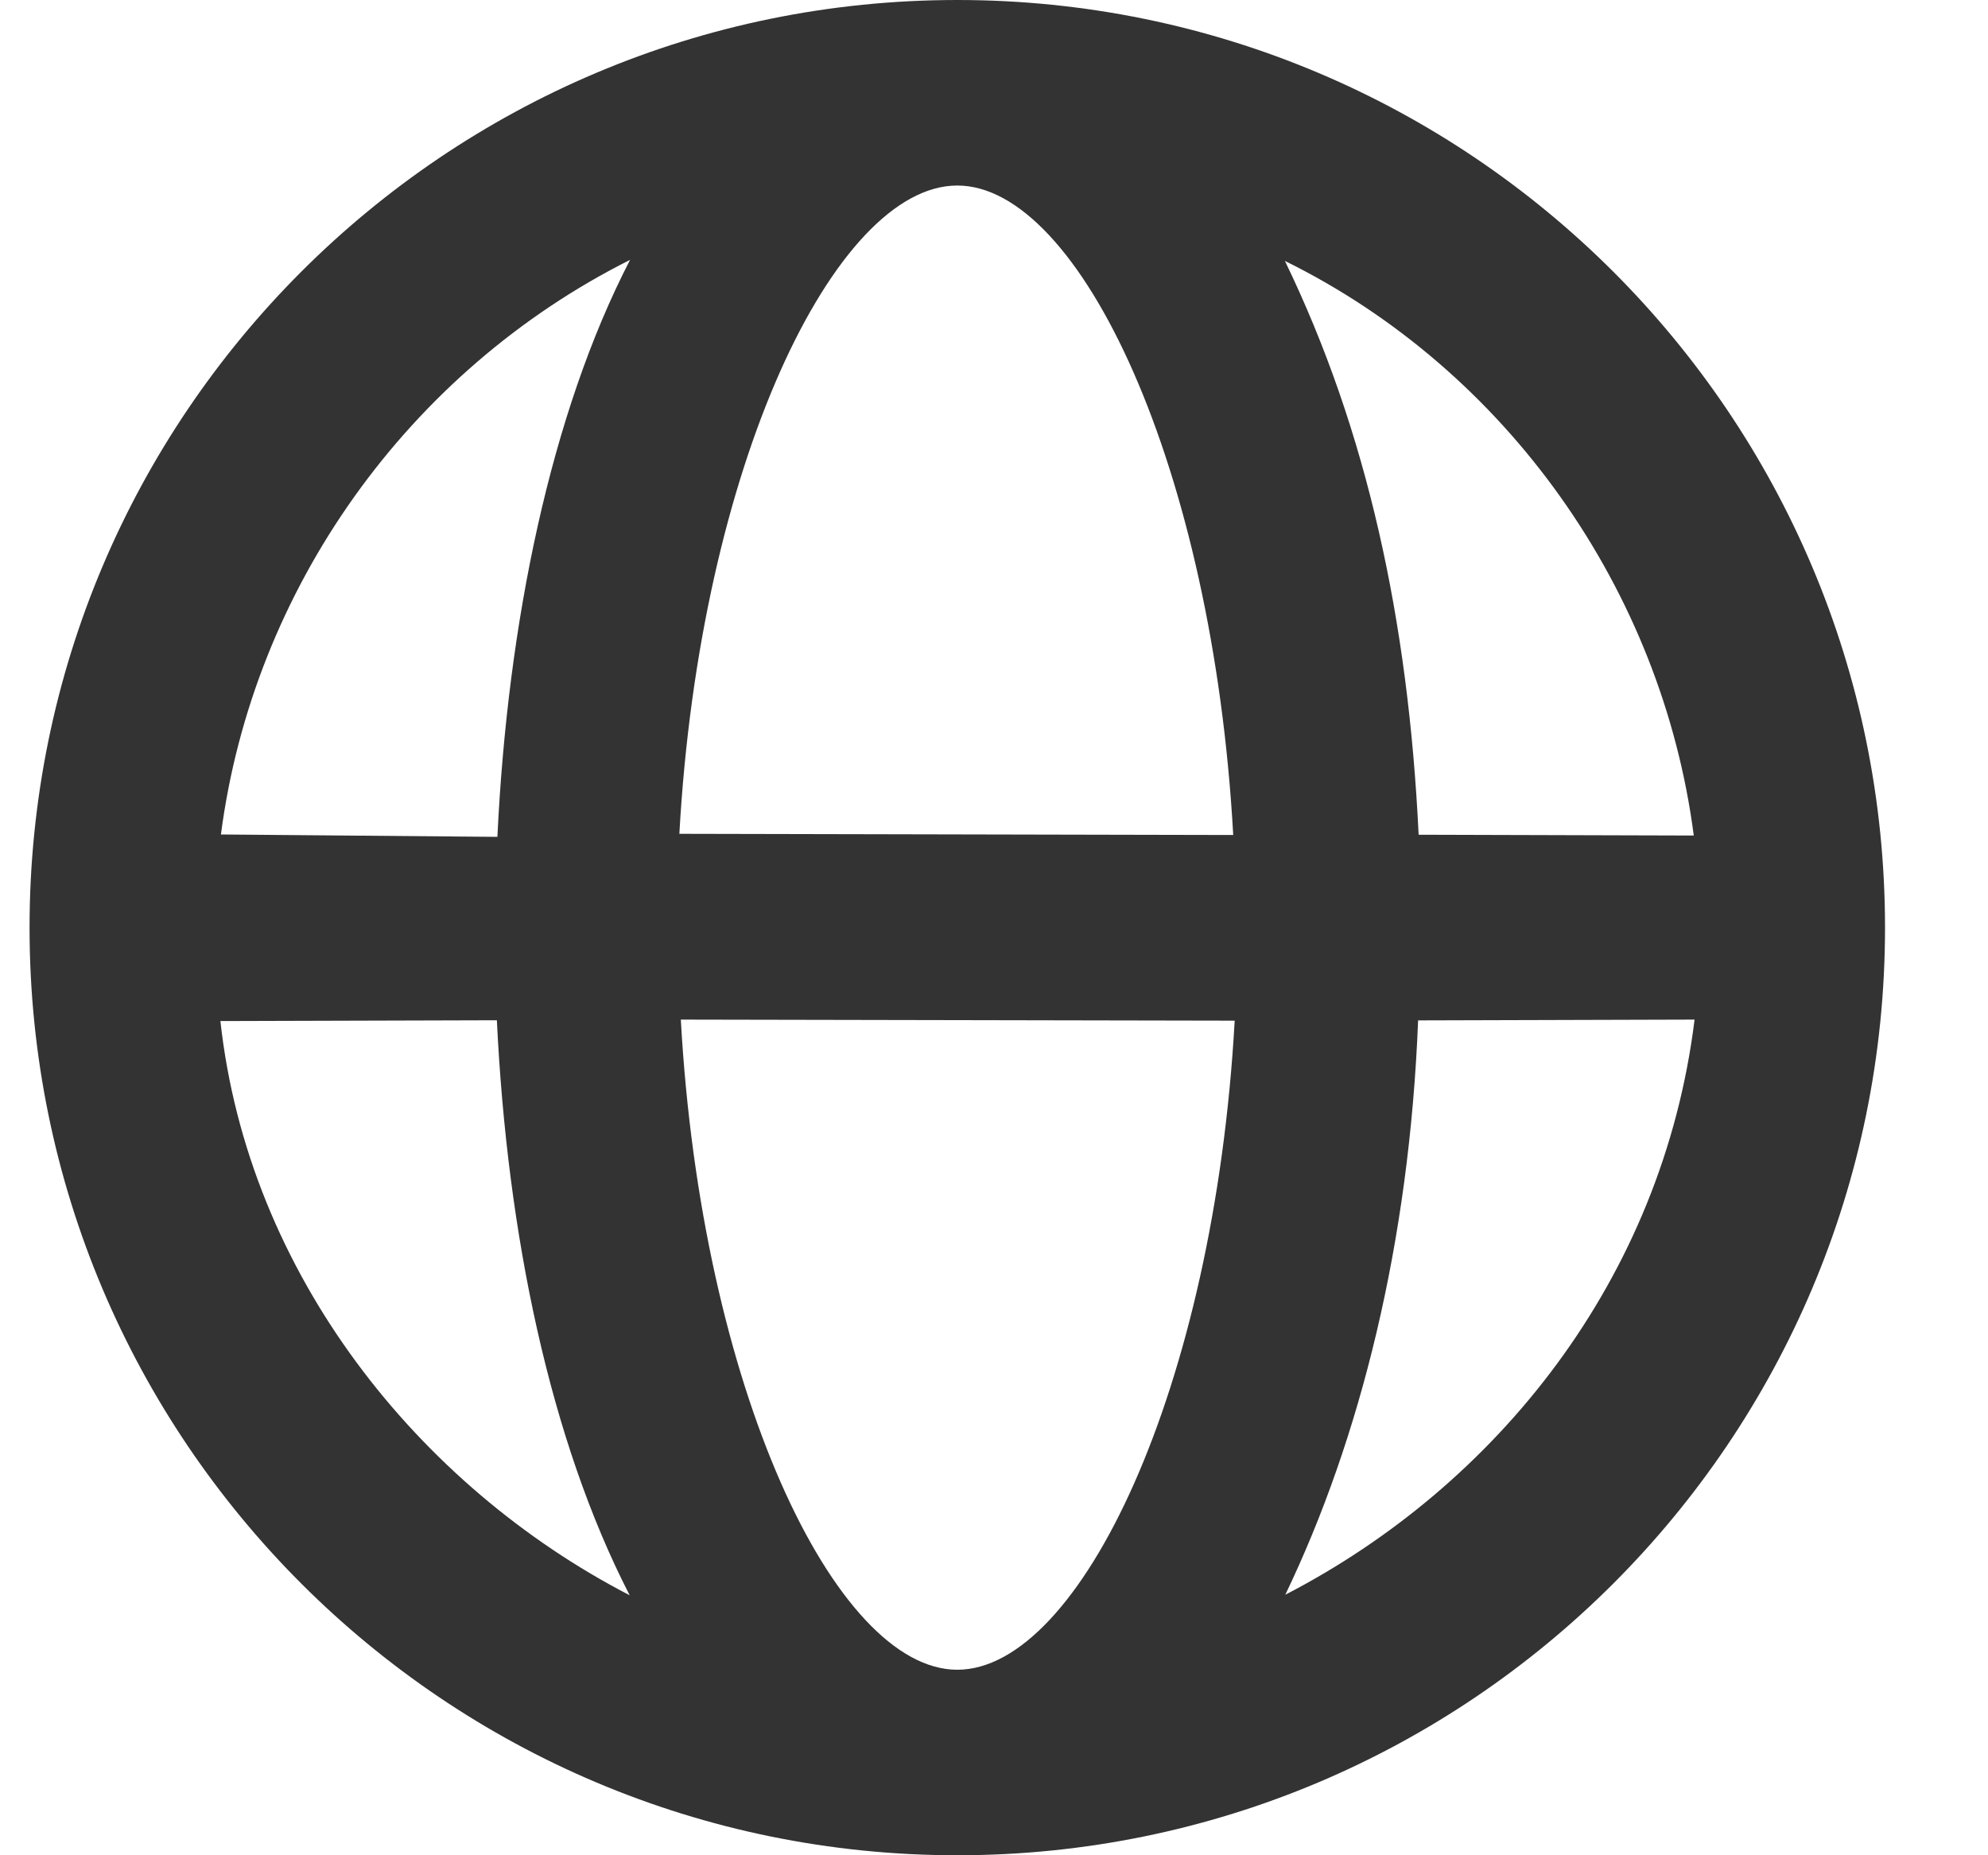
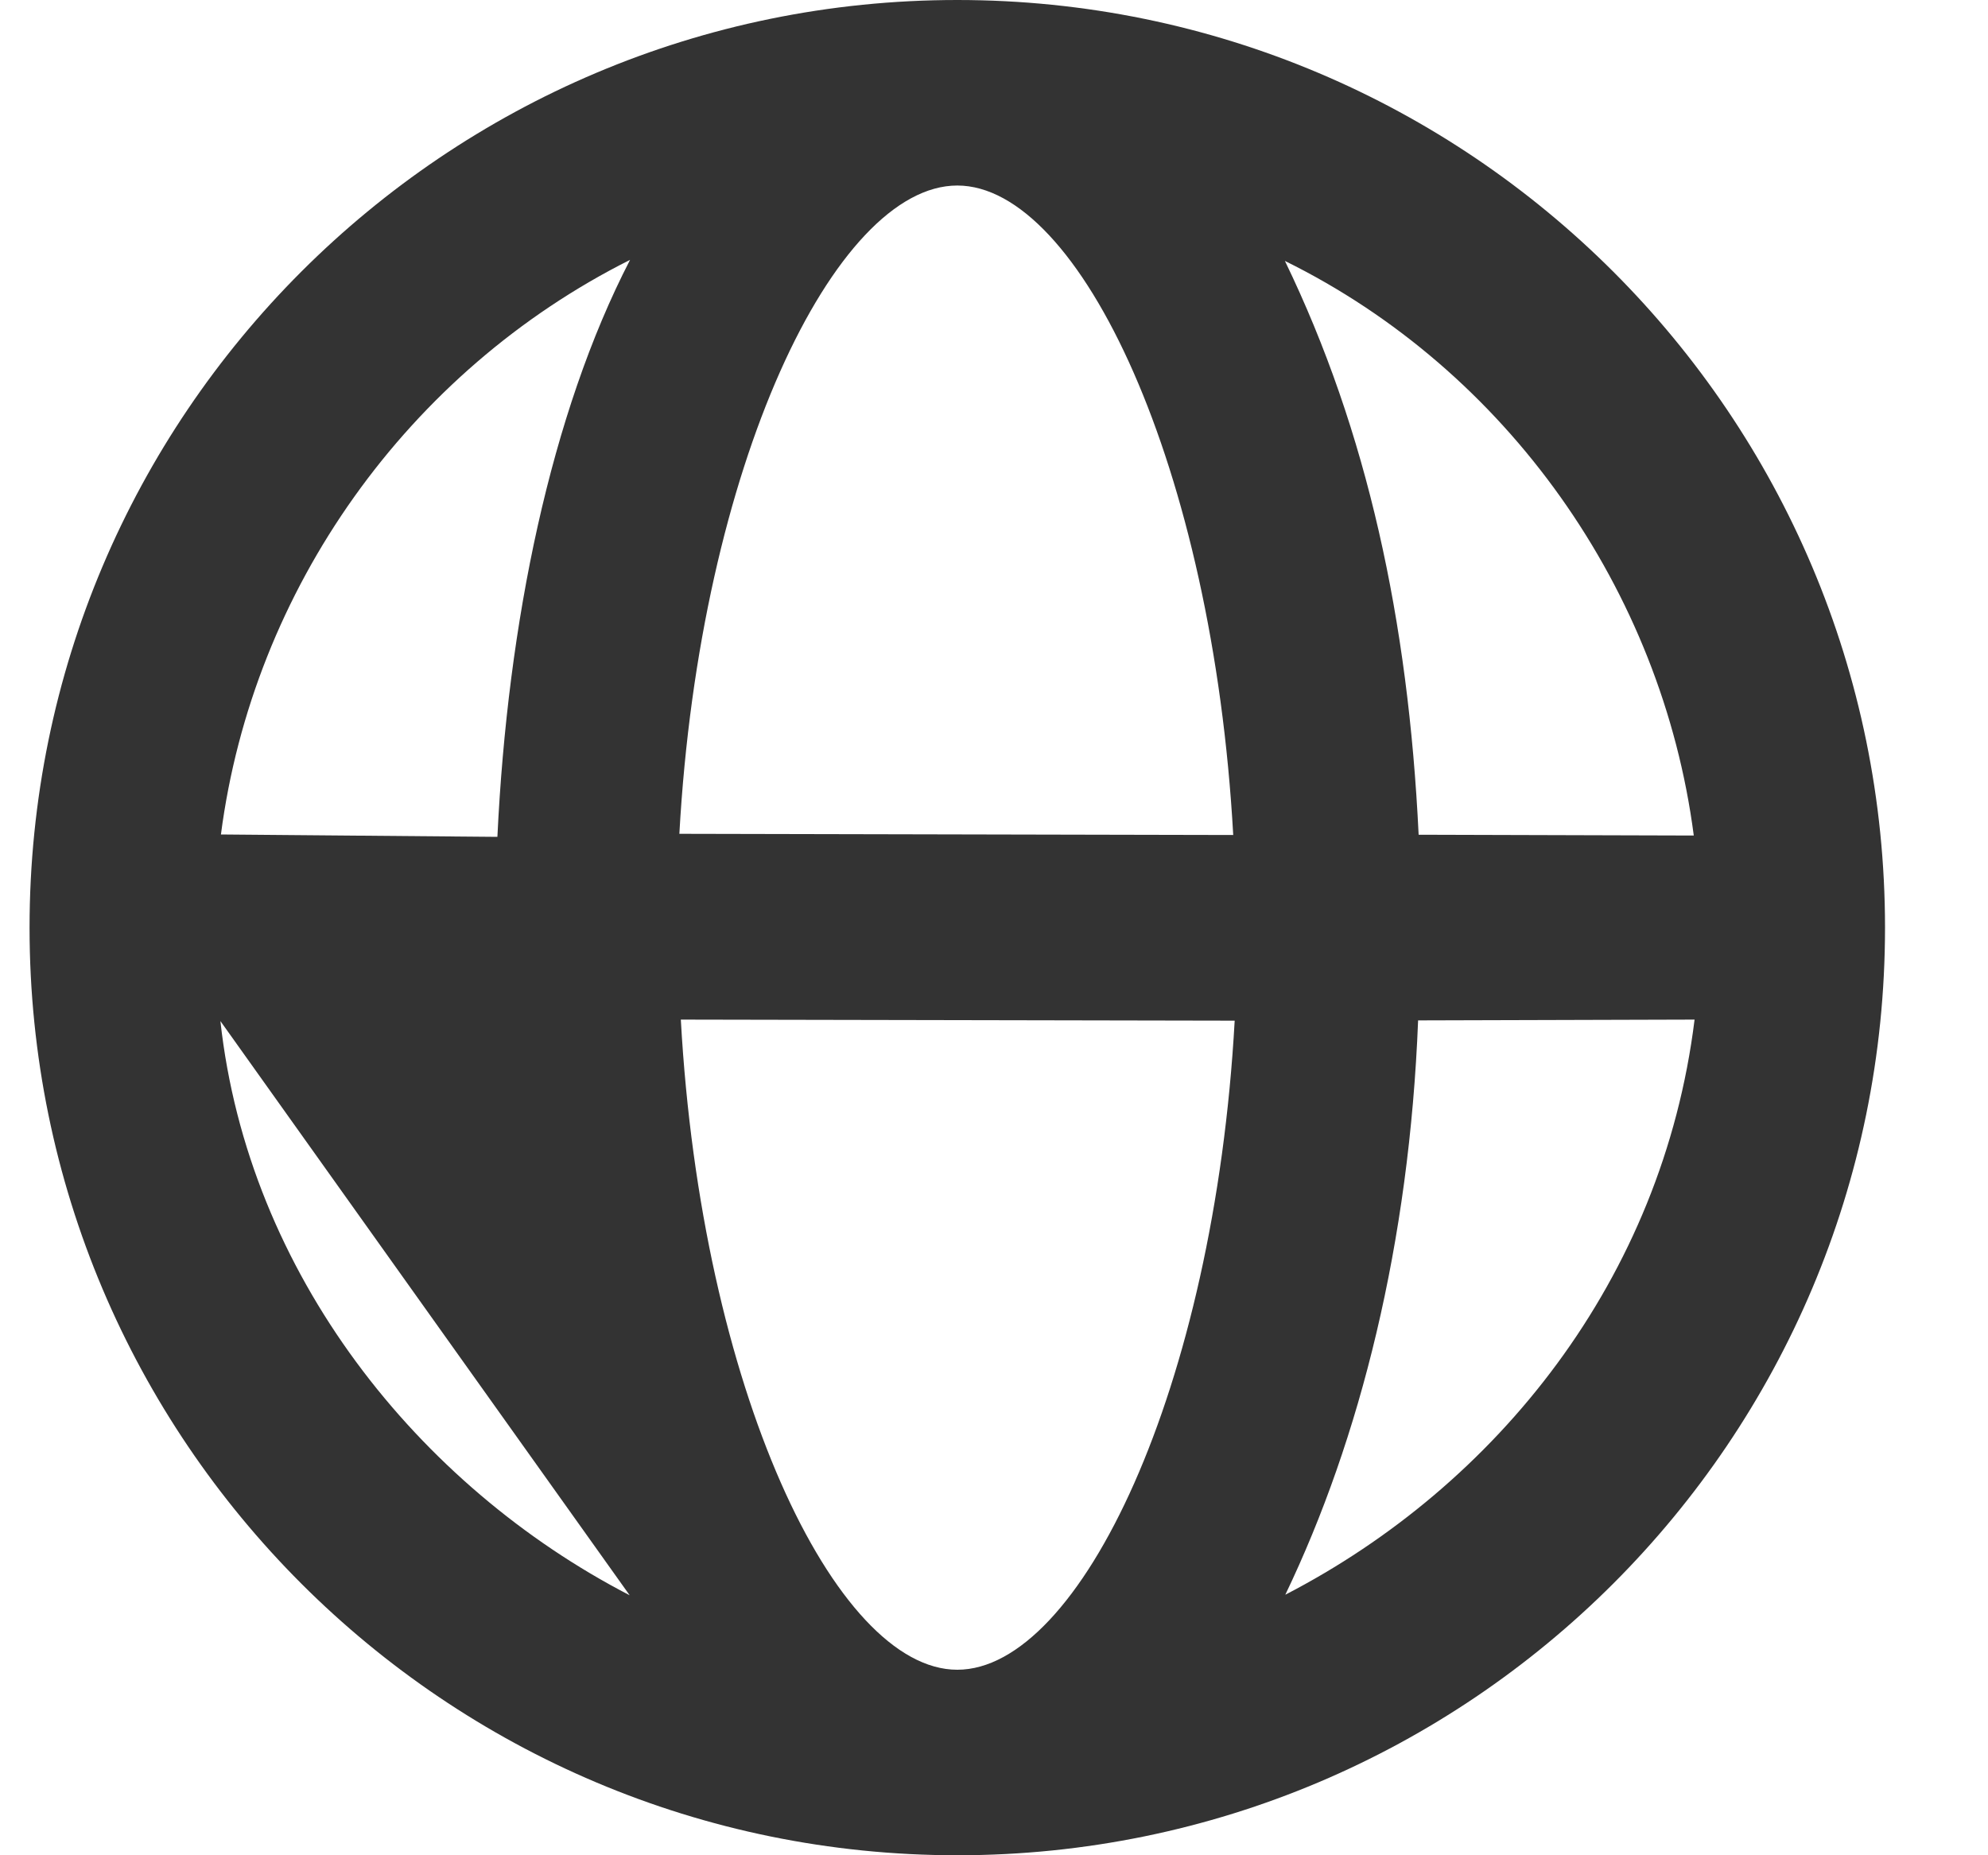
<svg xmlns="http://www.w3.org/2000/svg" width="15" height="14" viewBox="0 0 15 14" fill="none">
-   <path d="M7.223 14C3.357 14 0.223 10.866 0.223 7C0.223 3.134 3.357 0 7.223 0C11.089 0 14.223 3.134 14.223 7C14.223 10.866 11.089 14 7.223 14ZM7.223 12.6C8.147 12.6 9.162 10.478 9.316 7.702L5.137 7.694C5.291 10.469 6.299 12.6 7.223 12.6ZM4.751 12.038C4.149 10.867 3.827 9.314 3.749 7.699L1.663 7.705C1.872 9.612 3.156 11.213 4.751 12.038ZM9.698 12.034C11.293 11.209 12.544 9.654 12.786 7.694L10.7 7.7C10.634 9.38 10.263 10.857 9.698 12.034ZM1.667 6.297L3.753 6.315C3.83 4.699 4.155 3.12 4.754 1.961C3.079 2.801 1.908 4.444 1.667 6.297ZM5.126 6.292L9.305 6.301C9.151 3.526 8.147 1.4 7.223 1.4C6.299 1.4 5.28 3.516 5.126 6.292ZM10.704 6.299L12.78 6.305C12.539 4.451 11.369 2.794 9.695 1.969C10.317 3.254 10.626 4.683 10.704 6.299Z" fill="#333333" />
+   <path d="M7.223 14C3.357 14 0.223 10.866 0.223 7C0.223 3.134 3.357 0 7.223 0C11.089 0 14.223 3.134 14.223 7C14.223 10.866 11.089 14 7.223 14ZM7.223 12.6C8.147 12.6 9.162 10.478 9.316 7.702L5.137 7.694C5.291 10.469 6.299 12.6 7.223 12.6ZM4.751 12.038L1.663 7.705C1.872 9.612 3.156 11.213 4.751 12.038ZM9.698 12.034C11.293 11.209 12.544 9.654 12.786 7.694L10.7 7.7C10.634 9.38 10.263 10.857 9.698 12.034ZM1.667 6.297L3.753 6.315C3.83 4.699 4.155 3.12 4.754 1.961C3.079 2.801 1.908 4.444 1.667 6.297ZM5.126 6.292L9.305 6.301C9.151 3.526 8.147 1.4 7.223 1.4C6.299 1.4 5.28 3.516 5.126 6.292ZM10.704 6.299L12.78 6.305C12.539 4.451 11.369 2.794 9.695 1.969C10.317 3.254 10.626 4.683 10.704 6.299Z" fill="#333333" />
</svg>